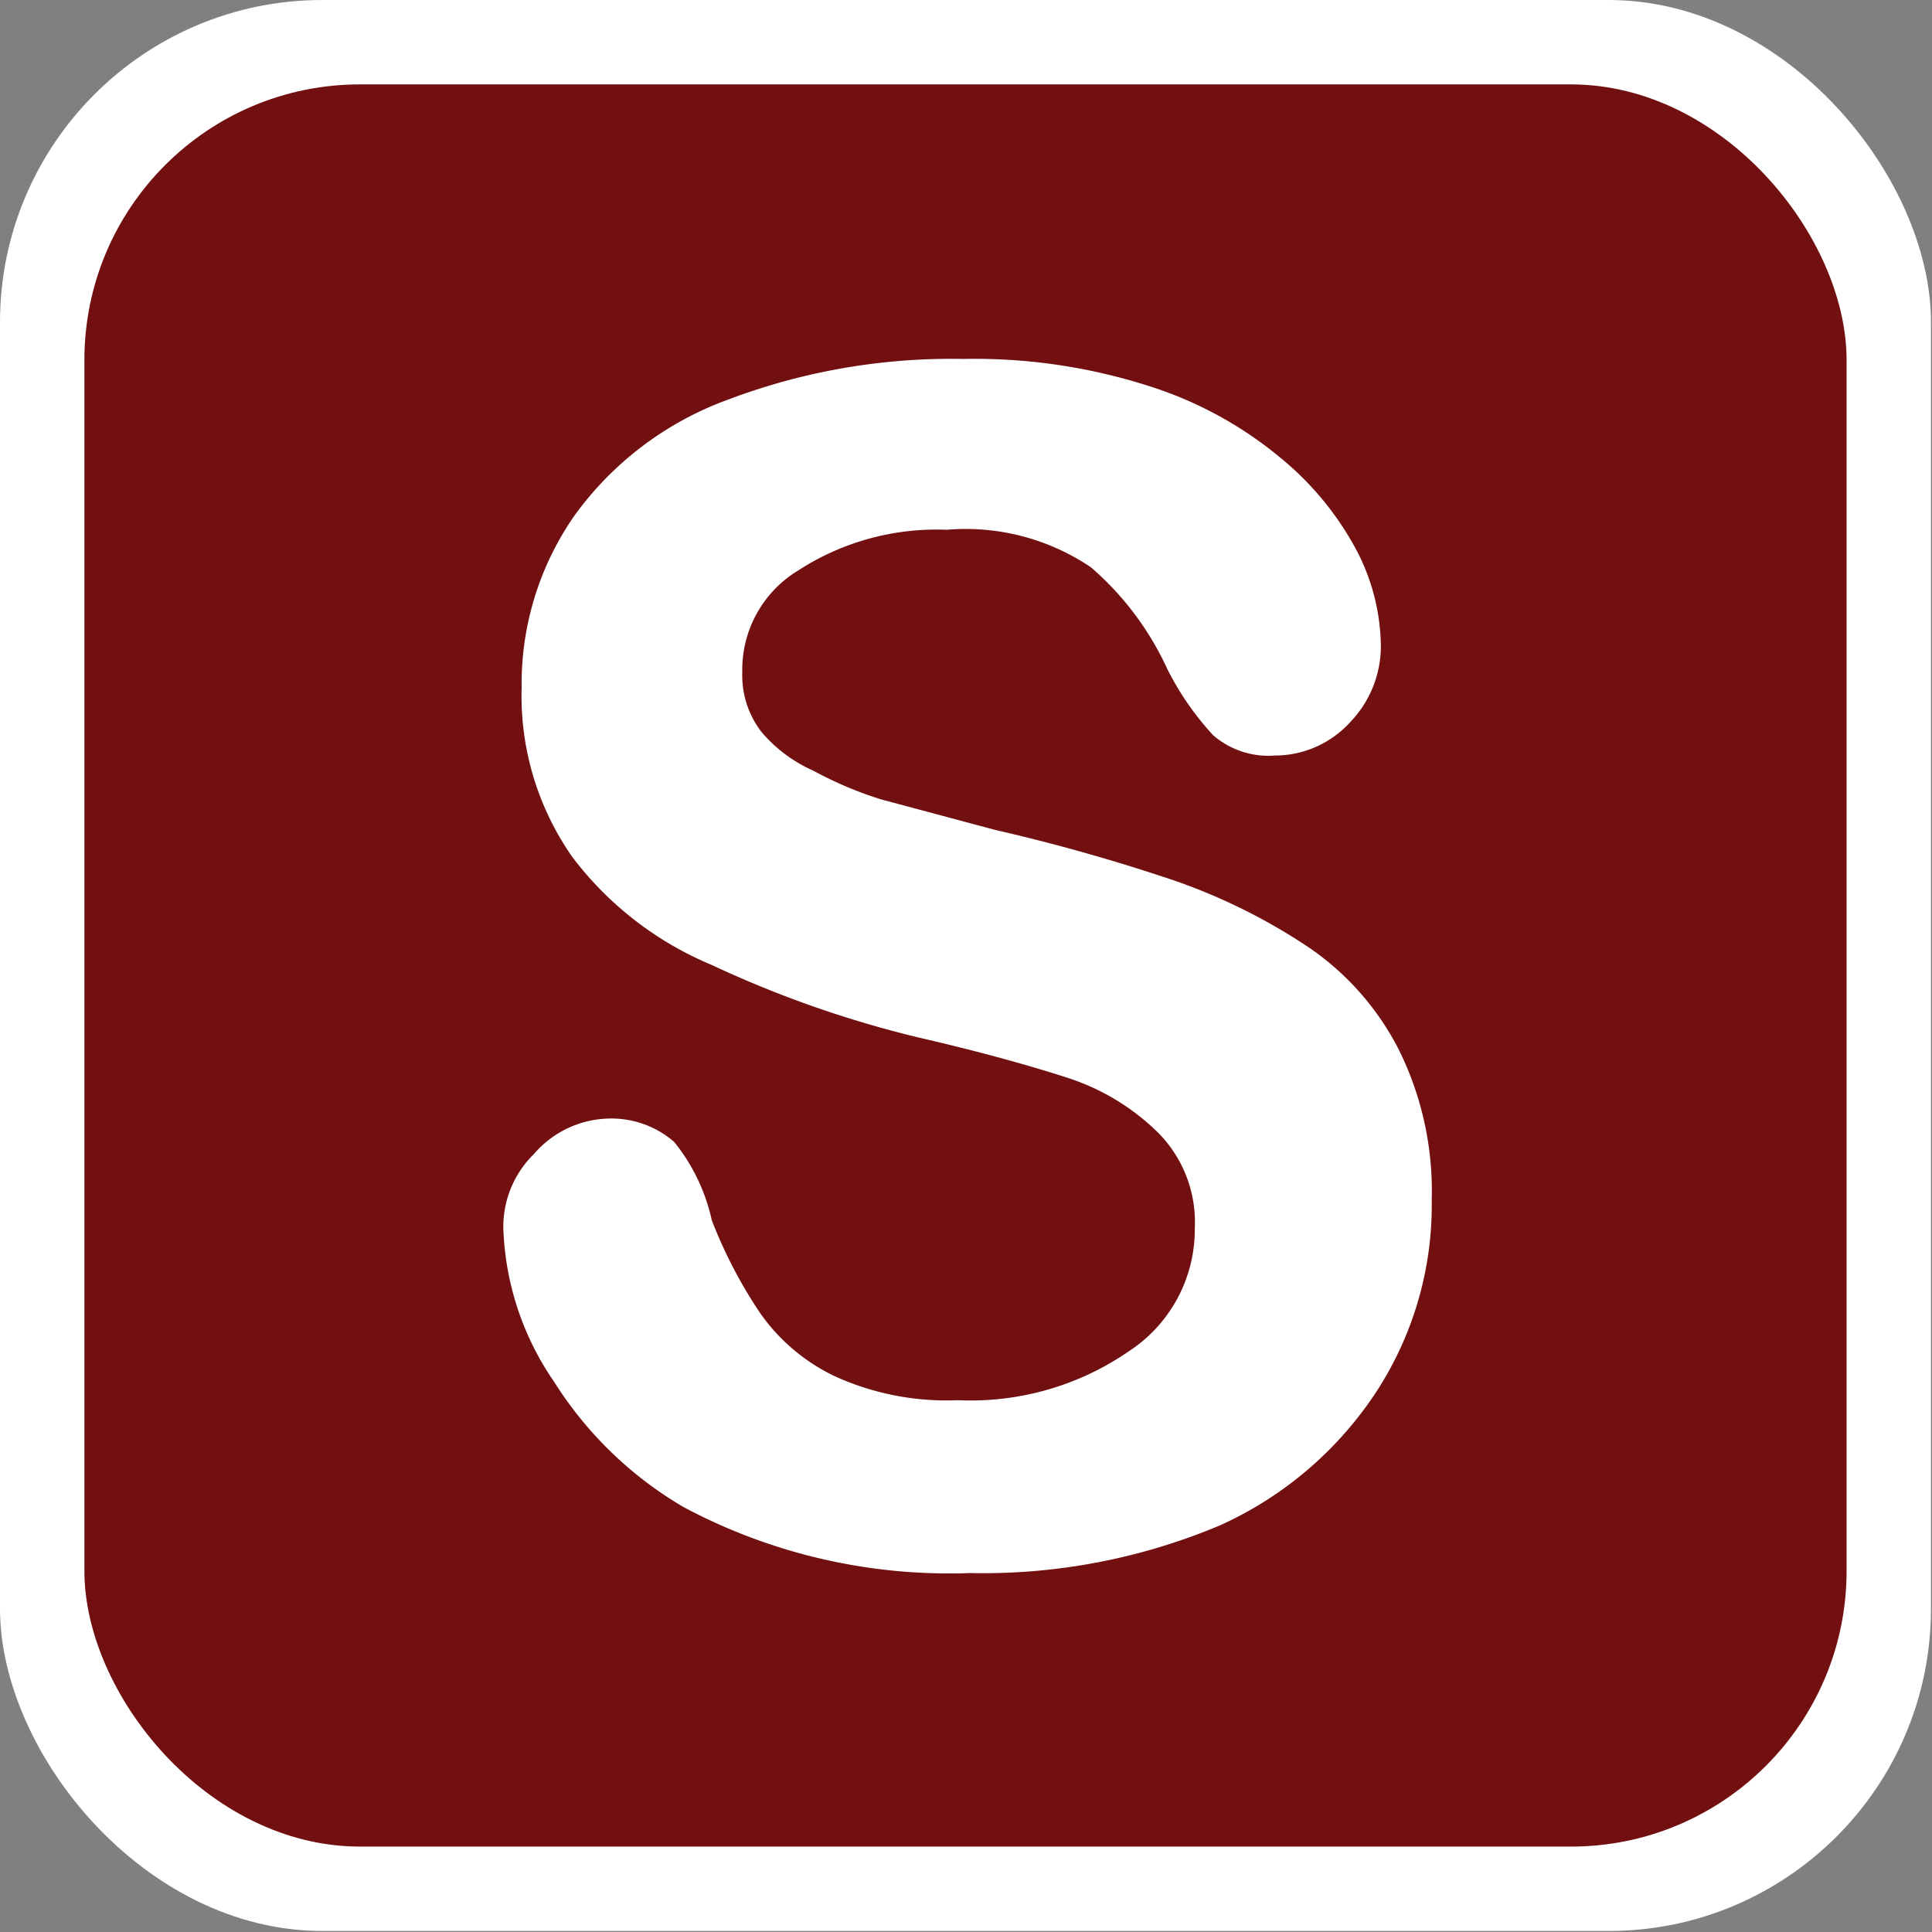
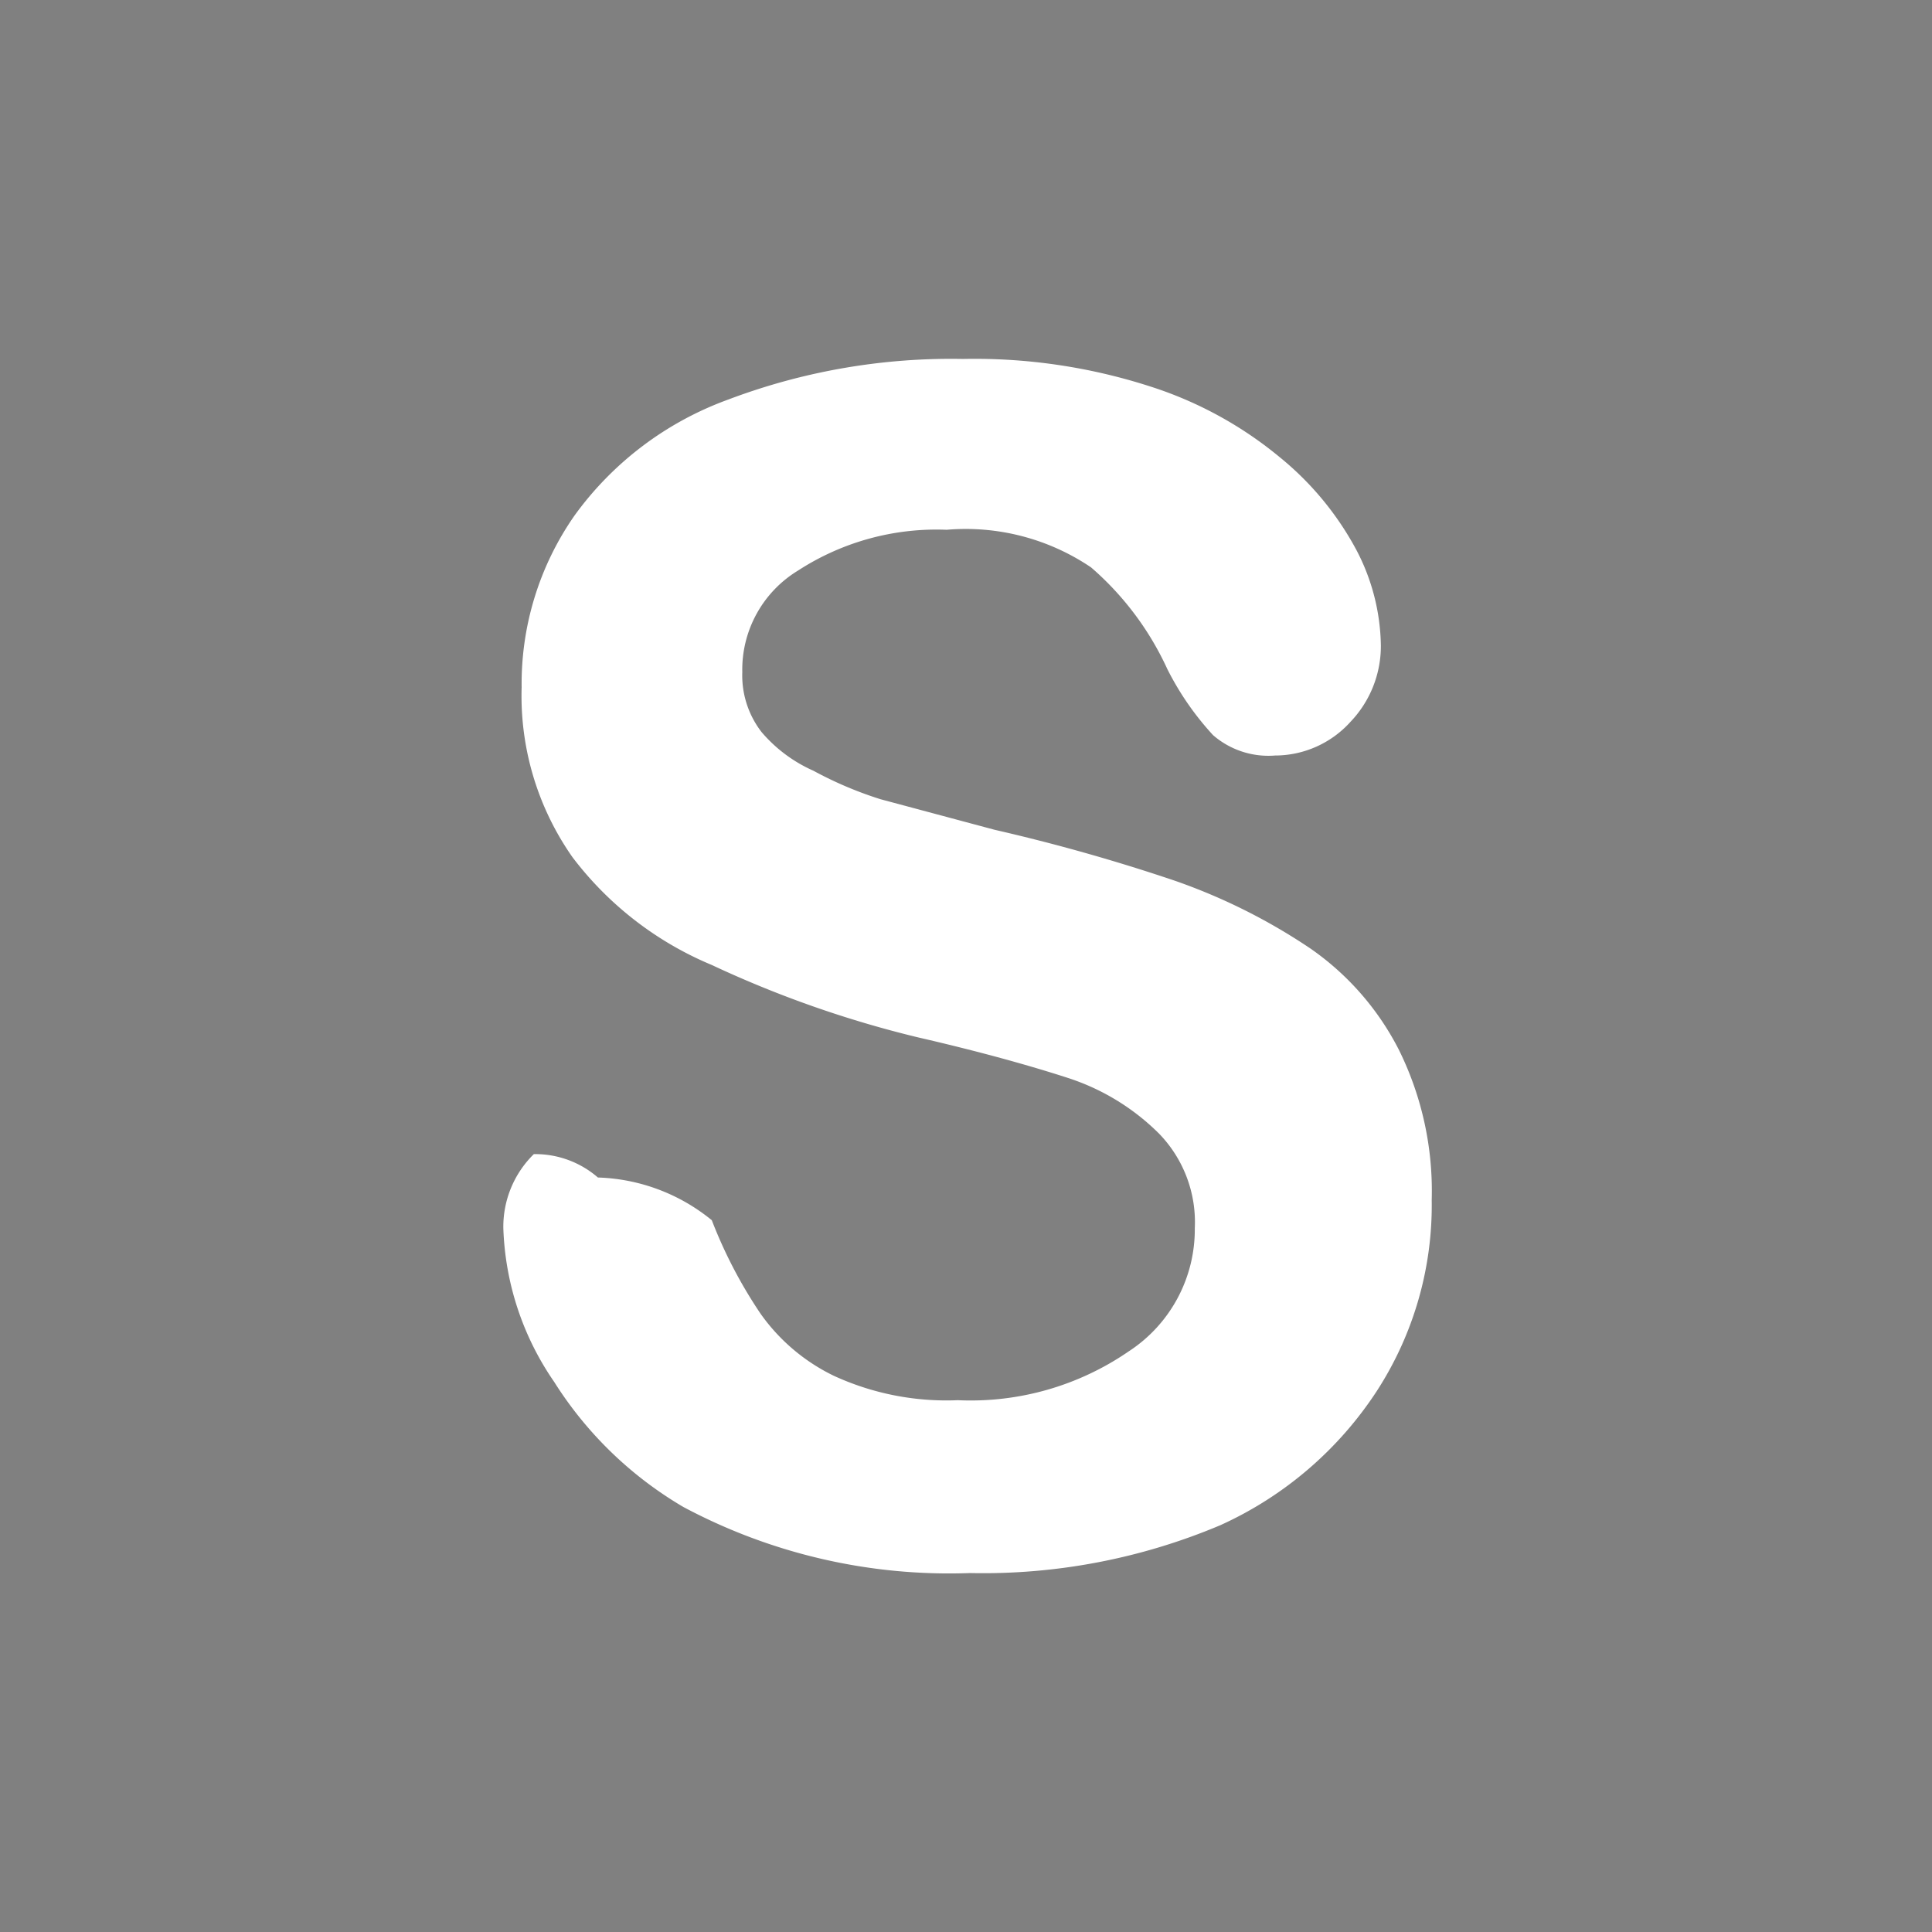
<svg xmlns="http://www.w3.org/2000/svg" version="1.1" id="top_sonstiges-icon" role="img" aria-labelledby="title desc" viewBox="0 0 19 19" preserveAspectRatio="xMidYMid meet" style="enable-background:new 0 0 19 19;" xml:space="preserve">
  <rect x="0" y="0" width="19" height="19" fill="#808080" stroke="none" />
  <title id="title">Sonstiges topografisches Objekt</title>
  <desc id="desc">An diesem Platz befindet sich ein topografisches Objekt.</desc>
  <style>
      .cls-1 {
        fill: #fff;
      }

      .cls-2 {
        fill: #721011;
      }
    </style>
-   <rect id="background-white" class="cls-1" width="18.99" height="18.99" rx="3.17" />
-   <rect id="background" class="cls-2" x="0.83" y="0.83" width="17.33" height="17.33" rx="2.71" />
-   <path class="cls-1" d="M14.08,11.8a3.36,3.36,0,0,1-.54,1.88A3.62,3.62,0,0,1,12,15a6,6,0,0,1-2.46.47,5.55,5.55,0,0,1-2.82-.65,3.74,3.74,0,0,1-1.27-1.23,2.82,2.82,0,0,1-.5-1.51,1,1,0,0,1,.3-.73A1,1,0,0,1,6,11a.94.94,0,0,1,.63.23A1.86,1.86,0,0,1,7,12a4.6,4.6,0,0,0,.48.92,1.89,1.89,0,0,0,.72.61,2.65,2.65,0,0,0,1.22.24,2.74,2.74,0,0,0,1.68-.48,1.43,1.43,0,0,0,.65-1.21,1.25,1.25,0,0,0-.35-.93,2.25,2.25,0,0,0-.9-.55c-.37-.12-.87-.26-1.48-.4A10.69,10.69,0,0,1,7,9.49,3.32,3.32,0,0,1,5.63,8.43a2.76,2.76,0,0,1-.5-1.67,2.89,2.89,0,0,1,.52-1.69A3.22,3.22,0,0,1,7.16,3.93a6.2,6.2,0,0,1,2.31-.4,5.62,5.62,0,0,1,1.84.27,3.82,3.82,0,0,1,1.28.7,3,3,0,0,1,.75.91,2.08,2.08,0,0,1,.24.94,1.08,1.08,0,0,1-.3.75,1,1,0,0,1-.74.33.83.83,0,0,1-.61-.2,2.84,2.84,0,0,1-.45-.65,2.94,2.94,0,0,0-.75-1,2.2,2.2,0,0,0-1.42-.37,2.5,2.5,0,0,0-1.46.4,1.14,1.14,0,0,0-.55,1,.91.91,0,0,0,.19.59A1.43,1.43,0,0,0,8,7.58a3.73,3.73,0,0,0,.66.28l1.12.3a18.31,18.31,0,0,1,1.77.5,5.78,5.78,0,0,1,1.34.67,2.71,2.71,0,0,1,.87,1A3.13,3.13,0,0,1,14.08,11.8Z" transform="translate(0 0)" />
+   <path class="cls-1" d="M14.08,11.8a3.36,3.36,0,0,1-.54,1.88A3.62,3.62,0,0,1,12,15a6,6,0,0,1-2.46.47,5.55,5.55,0,0,1-2.82-.65,3.74,3.74,0,0,1-1.27-1.23,2.82,2.82,0,0,1-.5-1.51,1,1,0,0,1,.3-.73a.94.94,0,0,1,.63.23A1.86,1.86,0,0,1,7,12a4.6,4.6,0,0,0,.48.92,1.89,1.89,0,0,0,.72.61,2.65,2.65,0,0,0,1.22.24,2.74,2.74,0,0,0,1.68-.48,1.43,1.43,0,0,0,.65-1.21,1.25,1.25,0,0,0-.35-.93,2.25,2.25,0,0,0-.9-.55c-.37-.12-.87-.26-1.48-.4A10.69,10.69,0,0,1,7,9.49,3.32,3.32,0,0,1,5.63,8.43a2.76,2.76,0,0,1-.5-1.67,2.89,2.89,0,0,1,.52-1.69A3.22,3.22,0,0,1,7.16,3.93a6.2,6.2,0,0,1,2.31-.4,5.62,5.62,0,0,1,1.84.27,3.82,3.82,0,0,1,1.28.7,3,3,0,0,1,.75.91,2.08,2.08,0,0,1,.24.94,1.08,1.08,0,0,1-.3.75,1,1,0,0,1-.74.33.83.83,0,0,1-.61-.2,2.84,2.84,0,0,1-.45-.65,2.94,2.94,0,0,0-.75-1,2.2,2.2,0,0,0-1.42-.37,2.5,2.5,0,0,0-1.46.4,1.14,1.14,0,0,0-.55,1,.91.91,0,0,0,.19.59A1.43,1.43,0,0,0,8,7.58a3.73,3.73,0,0,0,.66.28l1.12.3a18.31,18.31,0,0,1,1.77.5,5.78,5.78,0,0,1,1.34.67,2.71,2.71,0,0,1,.87,1A3.13,3.13,0,0,1,14.08,11.8Z" transform="translate(0 0)" />
</svg>